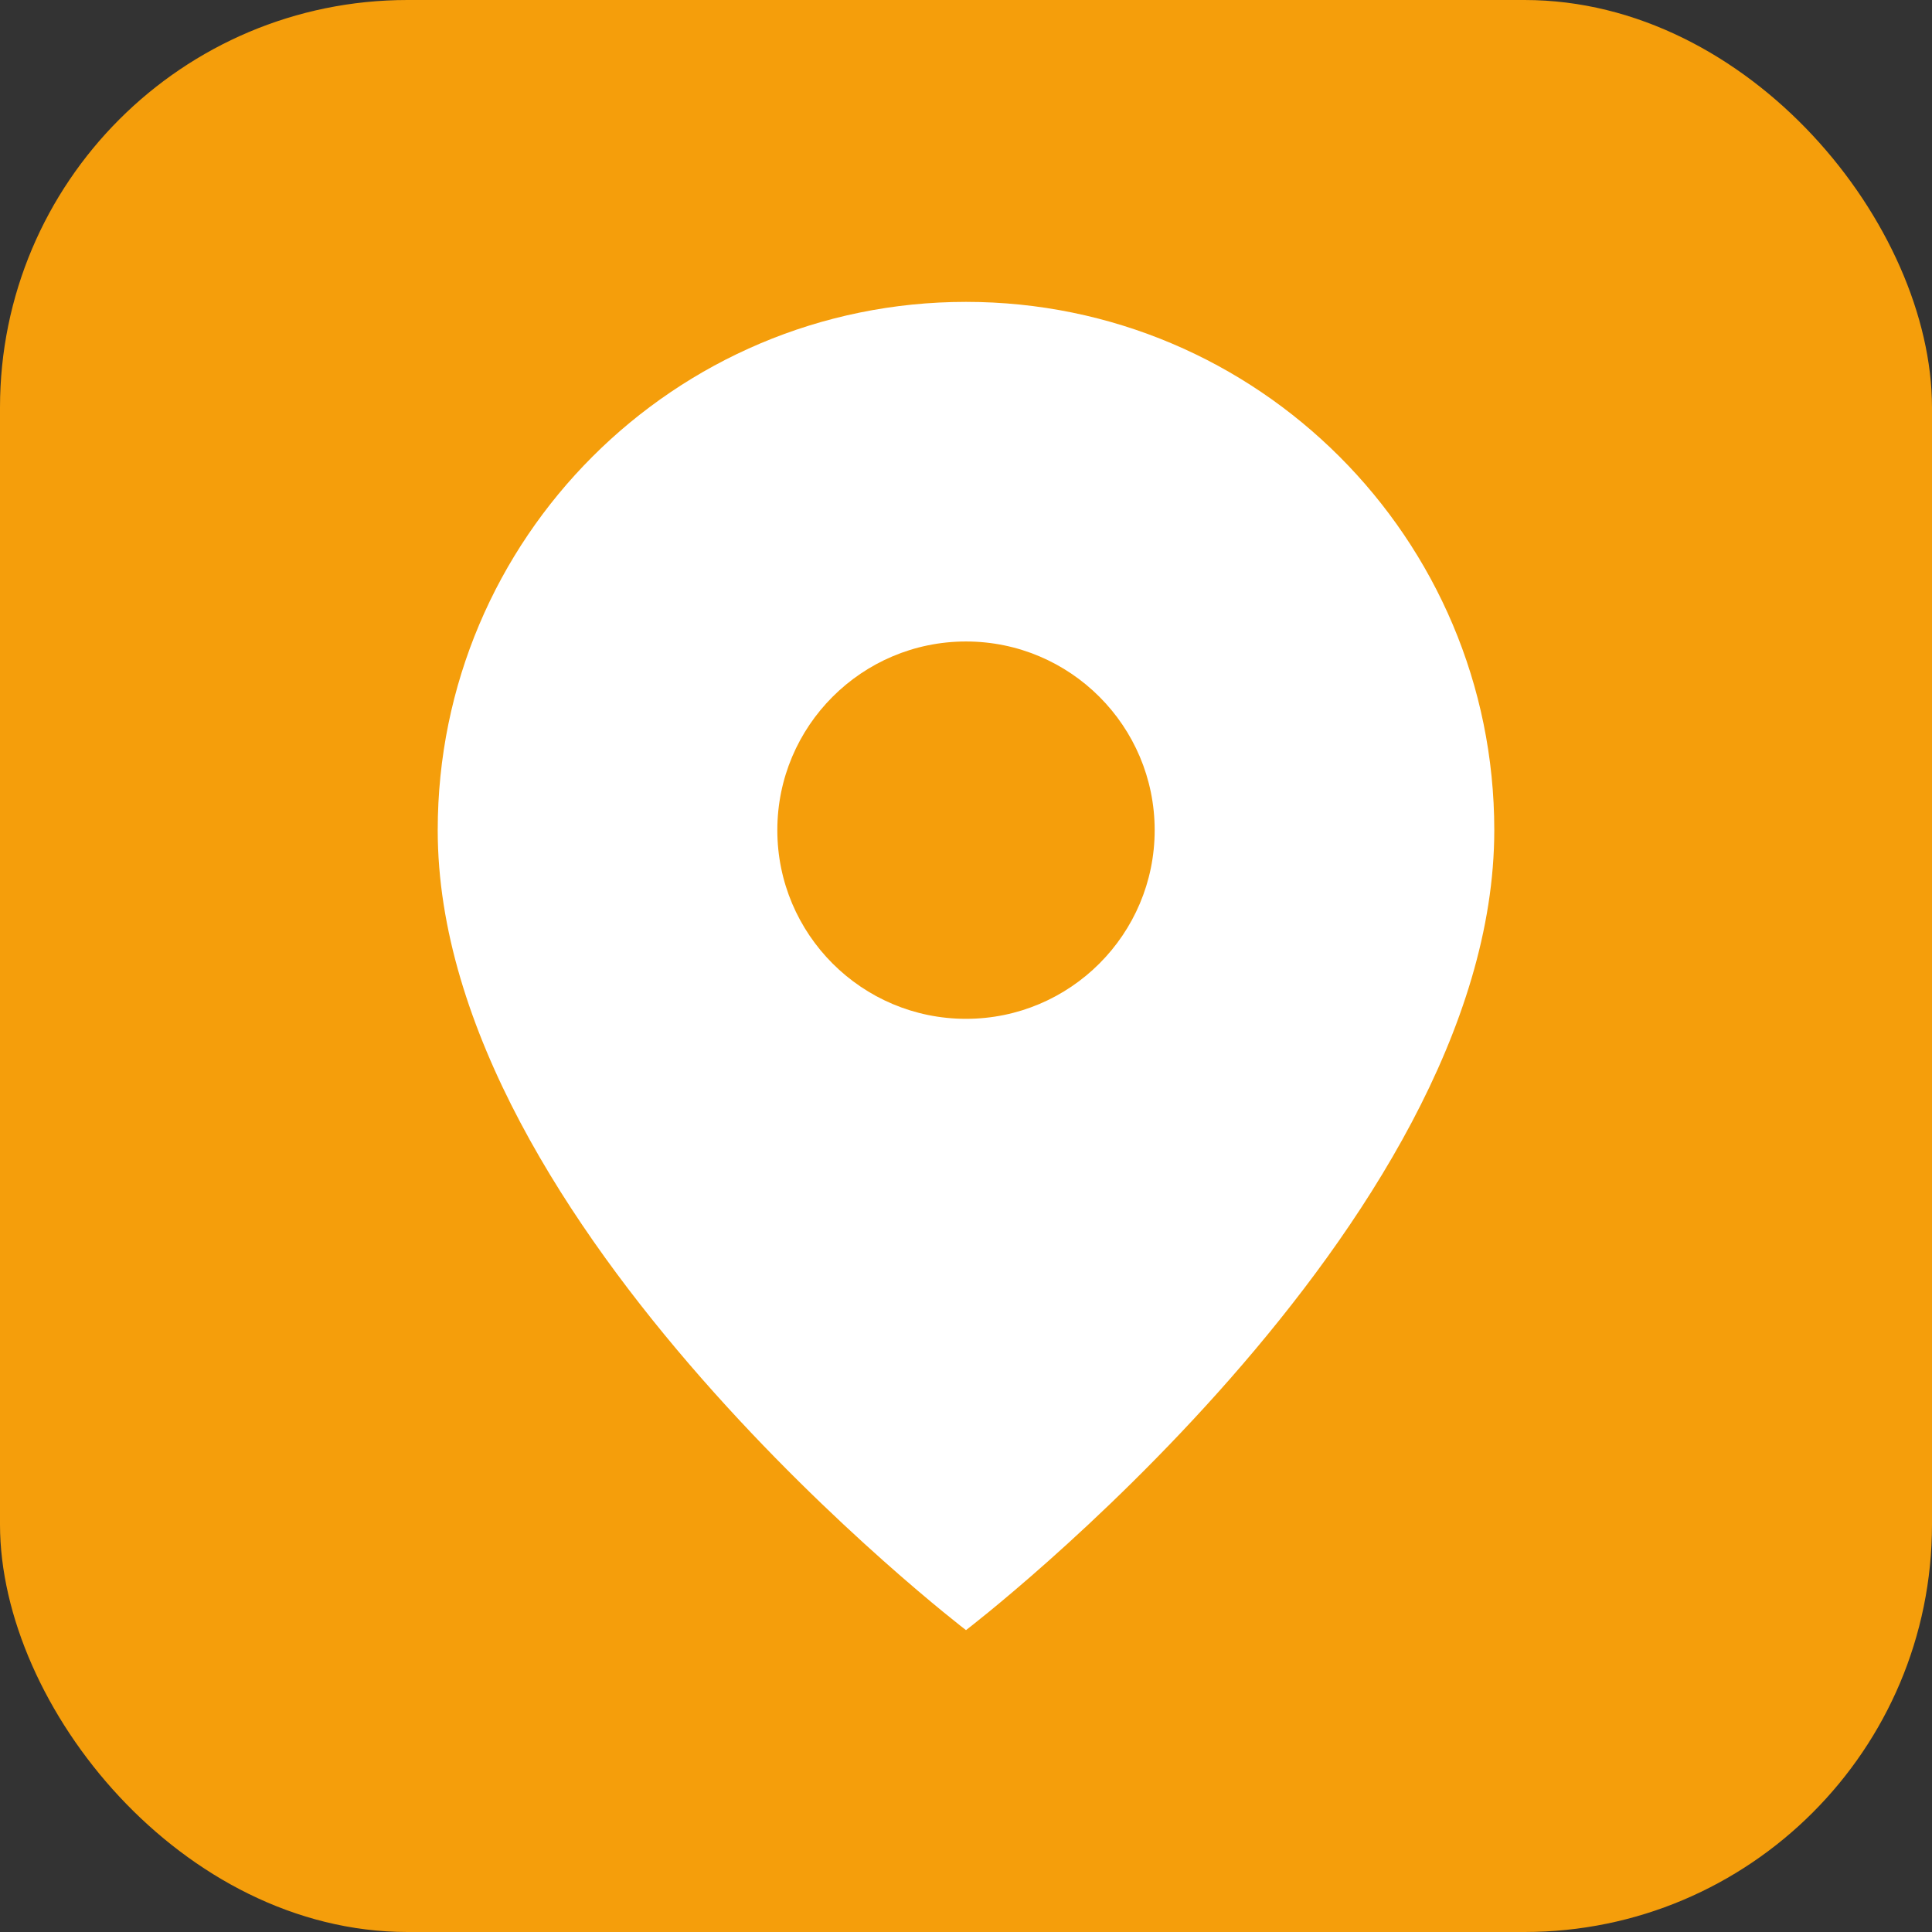
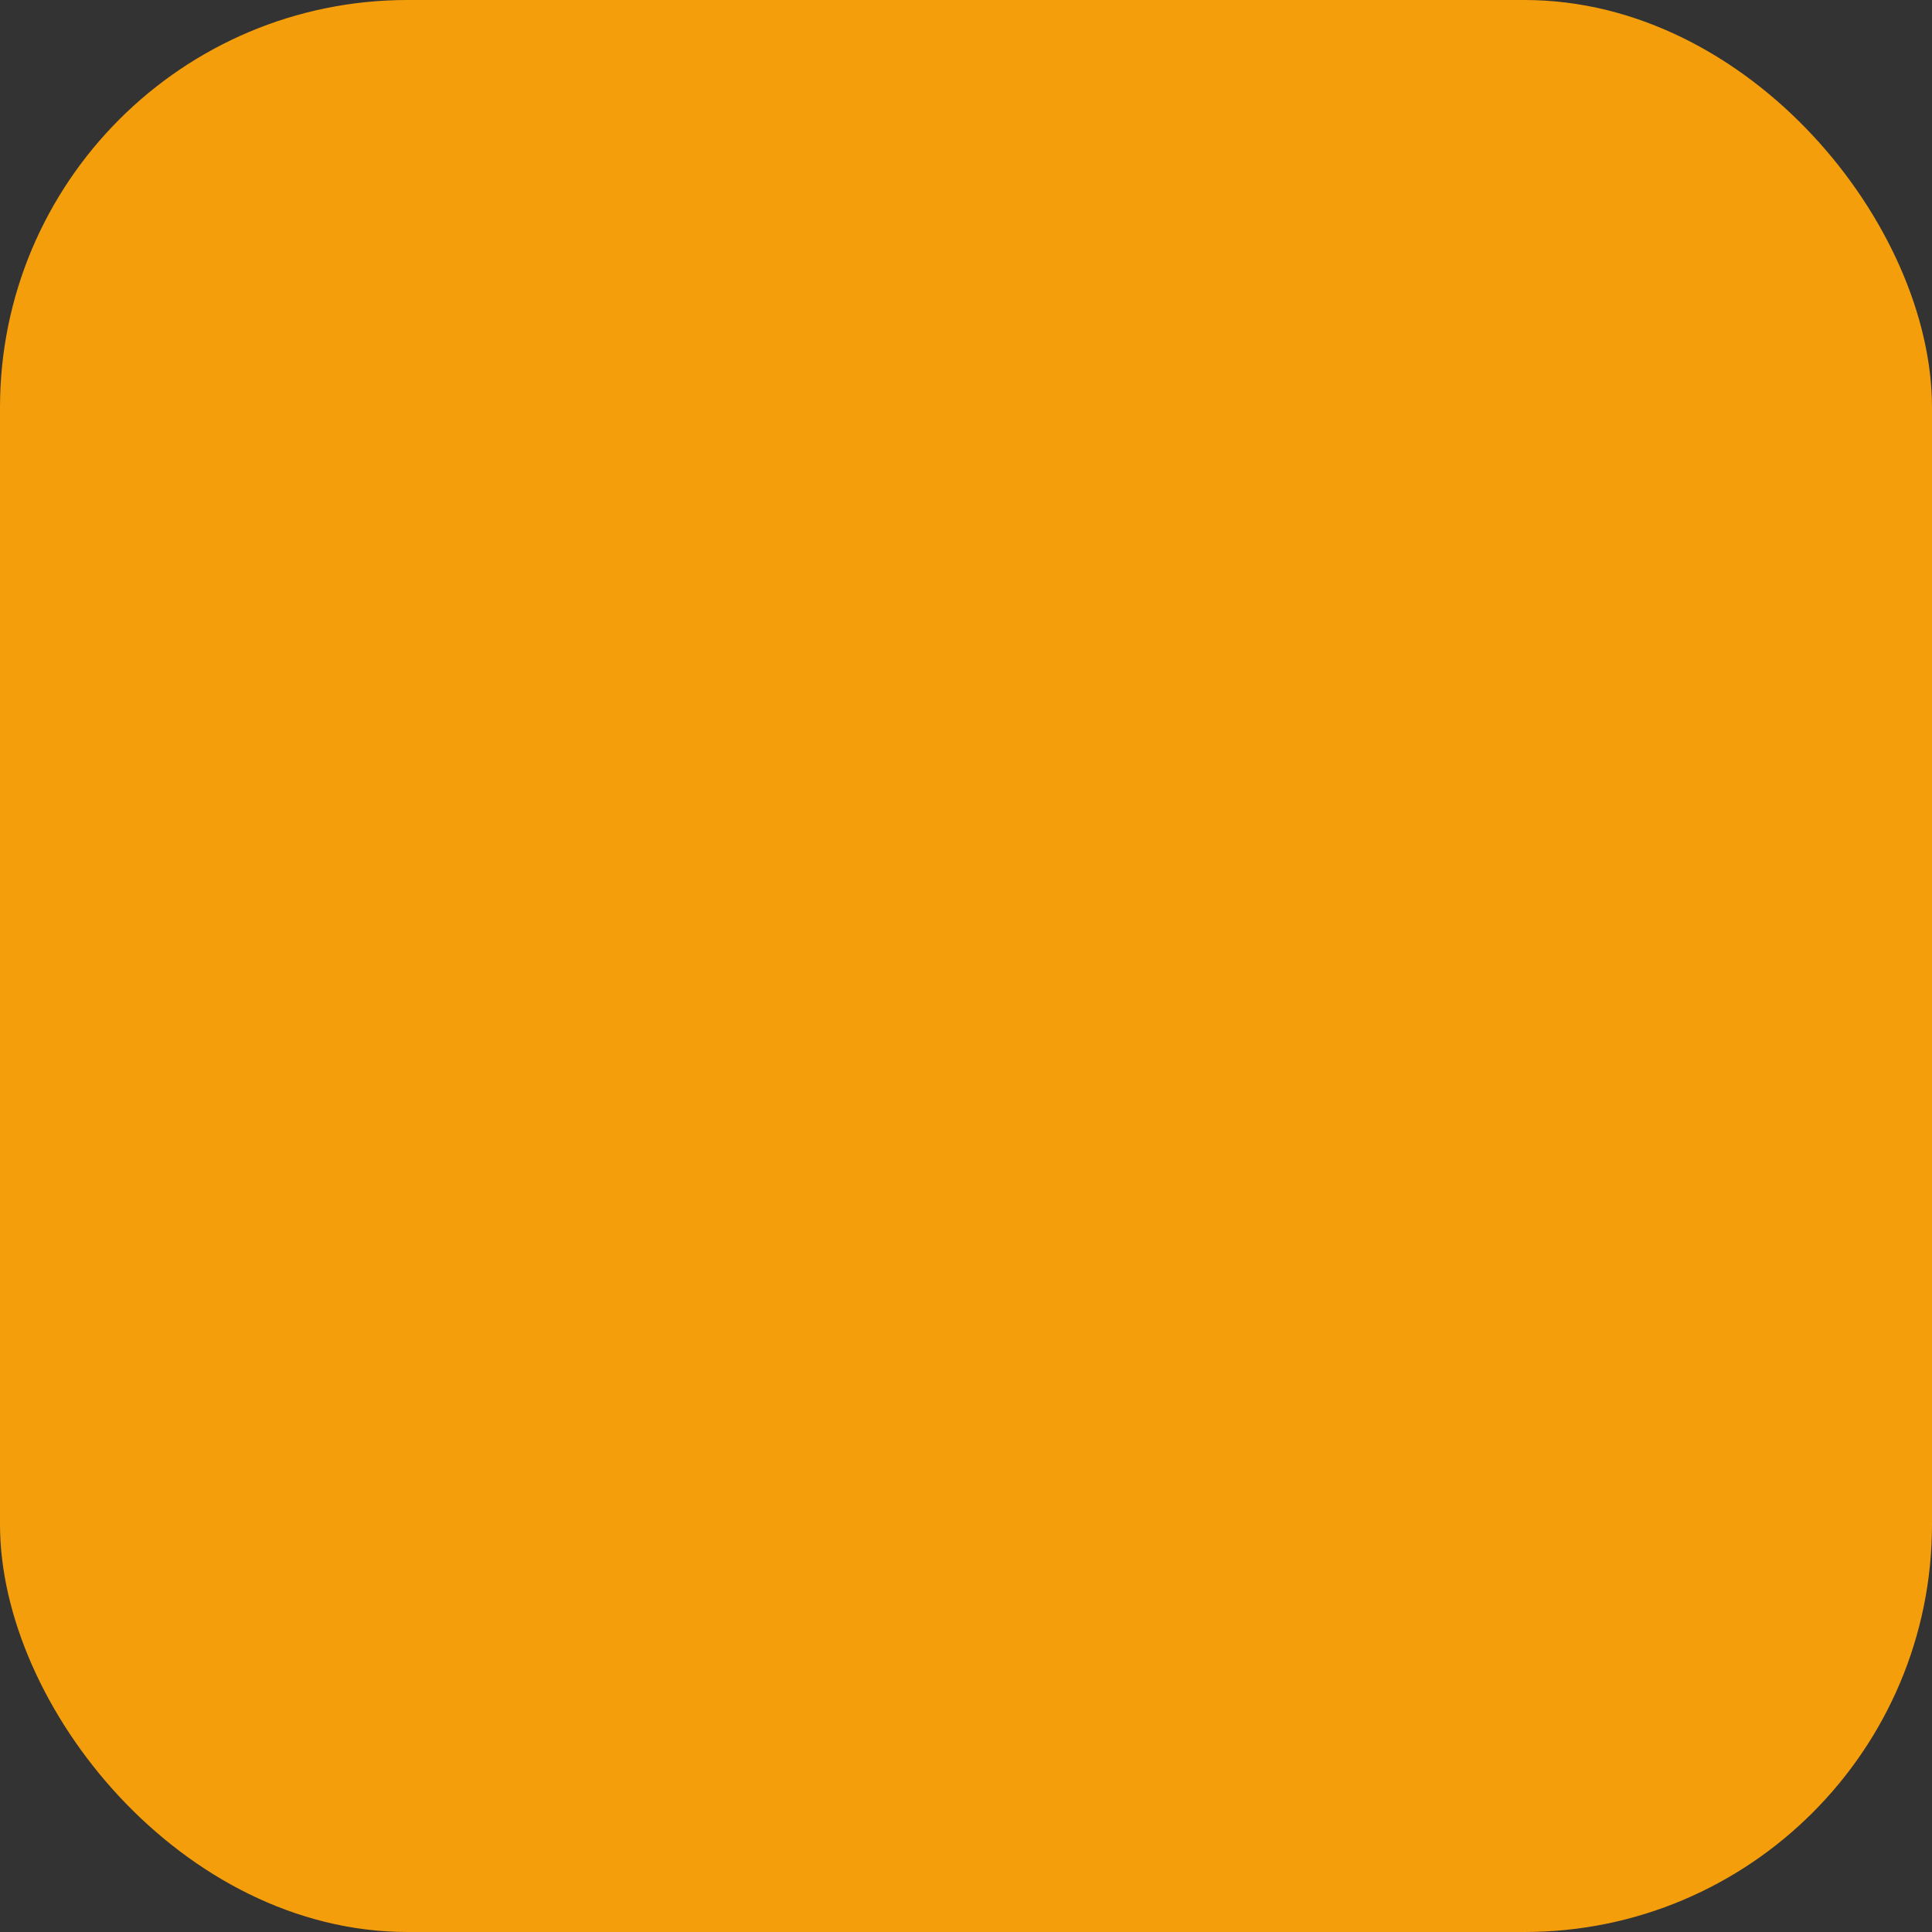
<svg xmlns="http://www.w3.org/2000/svg" viewBox="0 0 512 512">
  <rect x="0" y="0" width="512" height="512" fill="#333333" stroke="none" />
  <rect width="512" height="512" rx="108" ry="108" fill="#f59e0b" />
-   <path d="M256 80c-77.3 0-140 62.7-140 140 0 105 140 212 140 212s140-107 140-212c0-77.3-62.7-140-140-140zm0 190c-27.6 0-50-22.4-50-50s22.4-50 50-50 50 22.4 50 50-22.4 50-50 50z" fill="white" />
</svg>